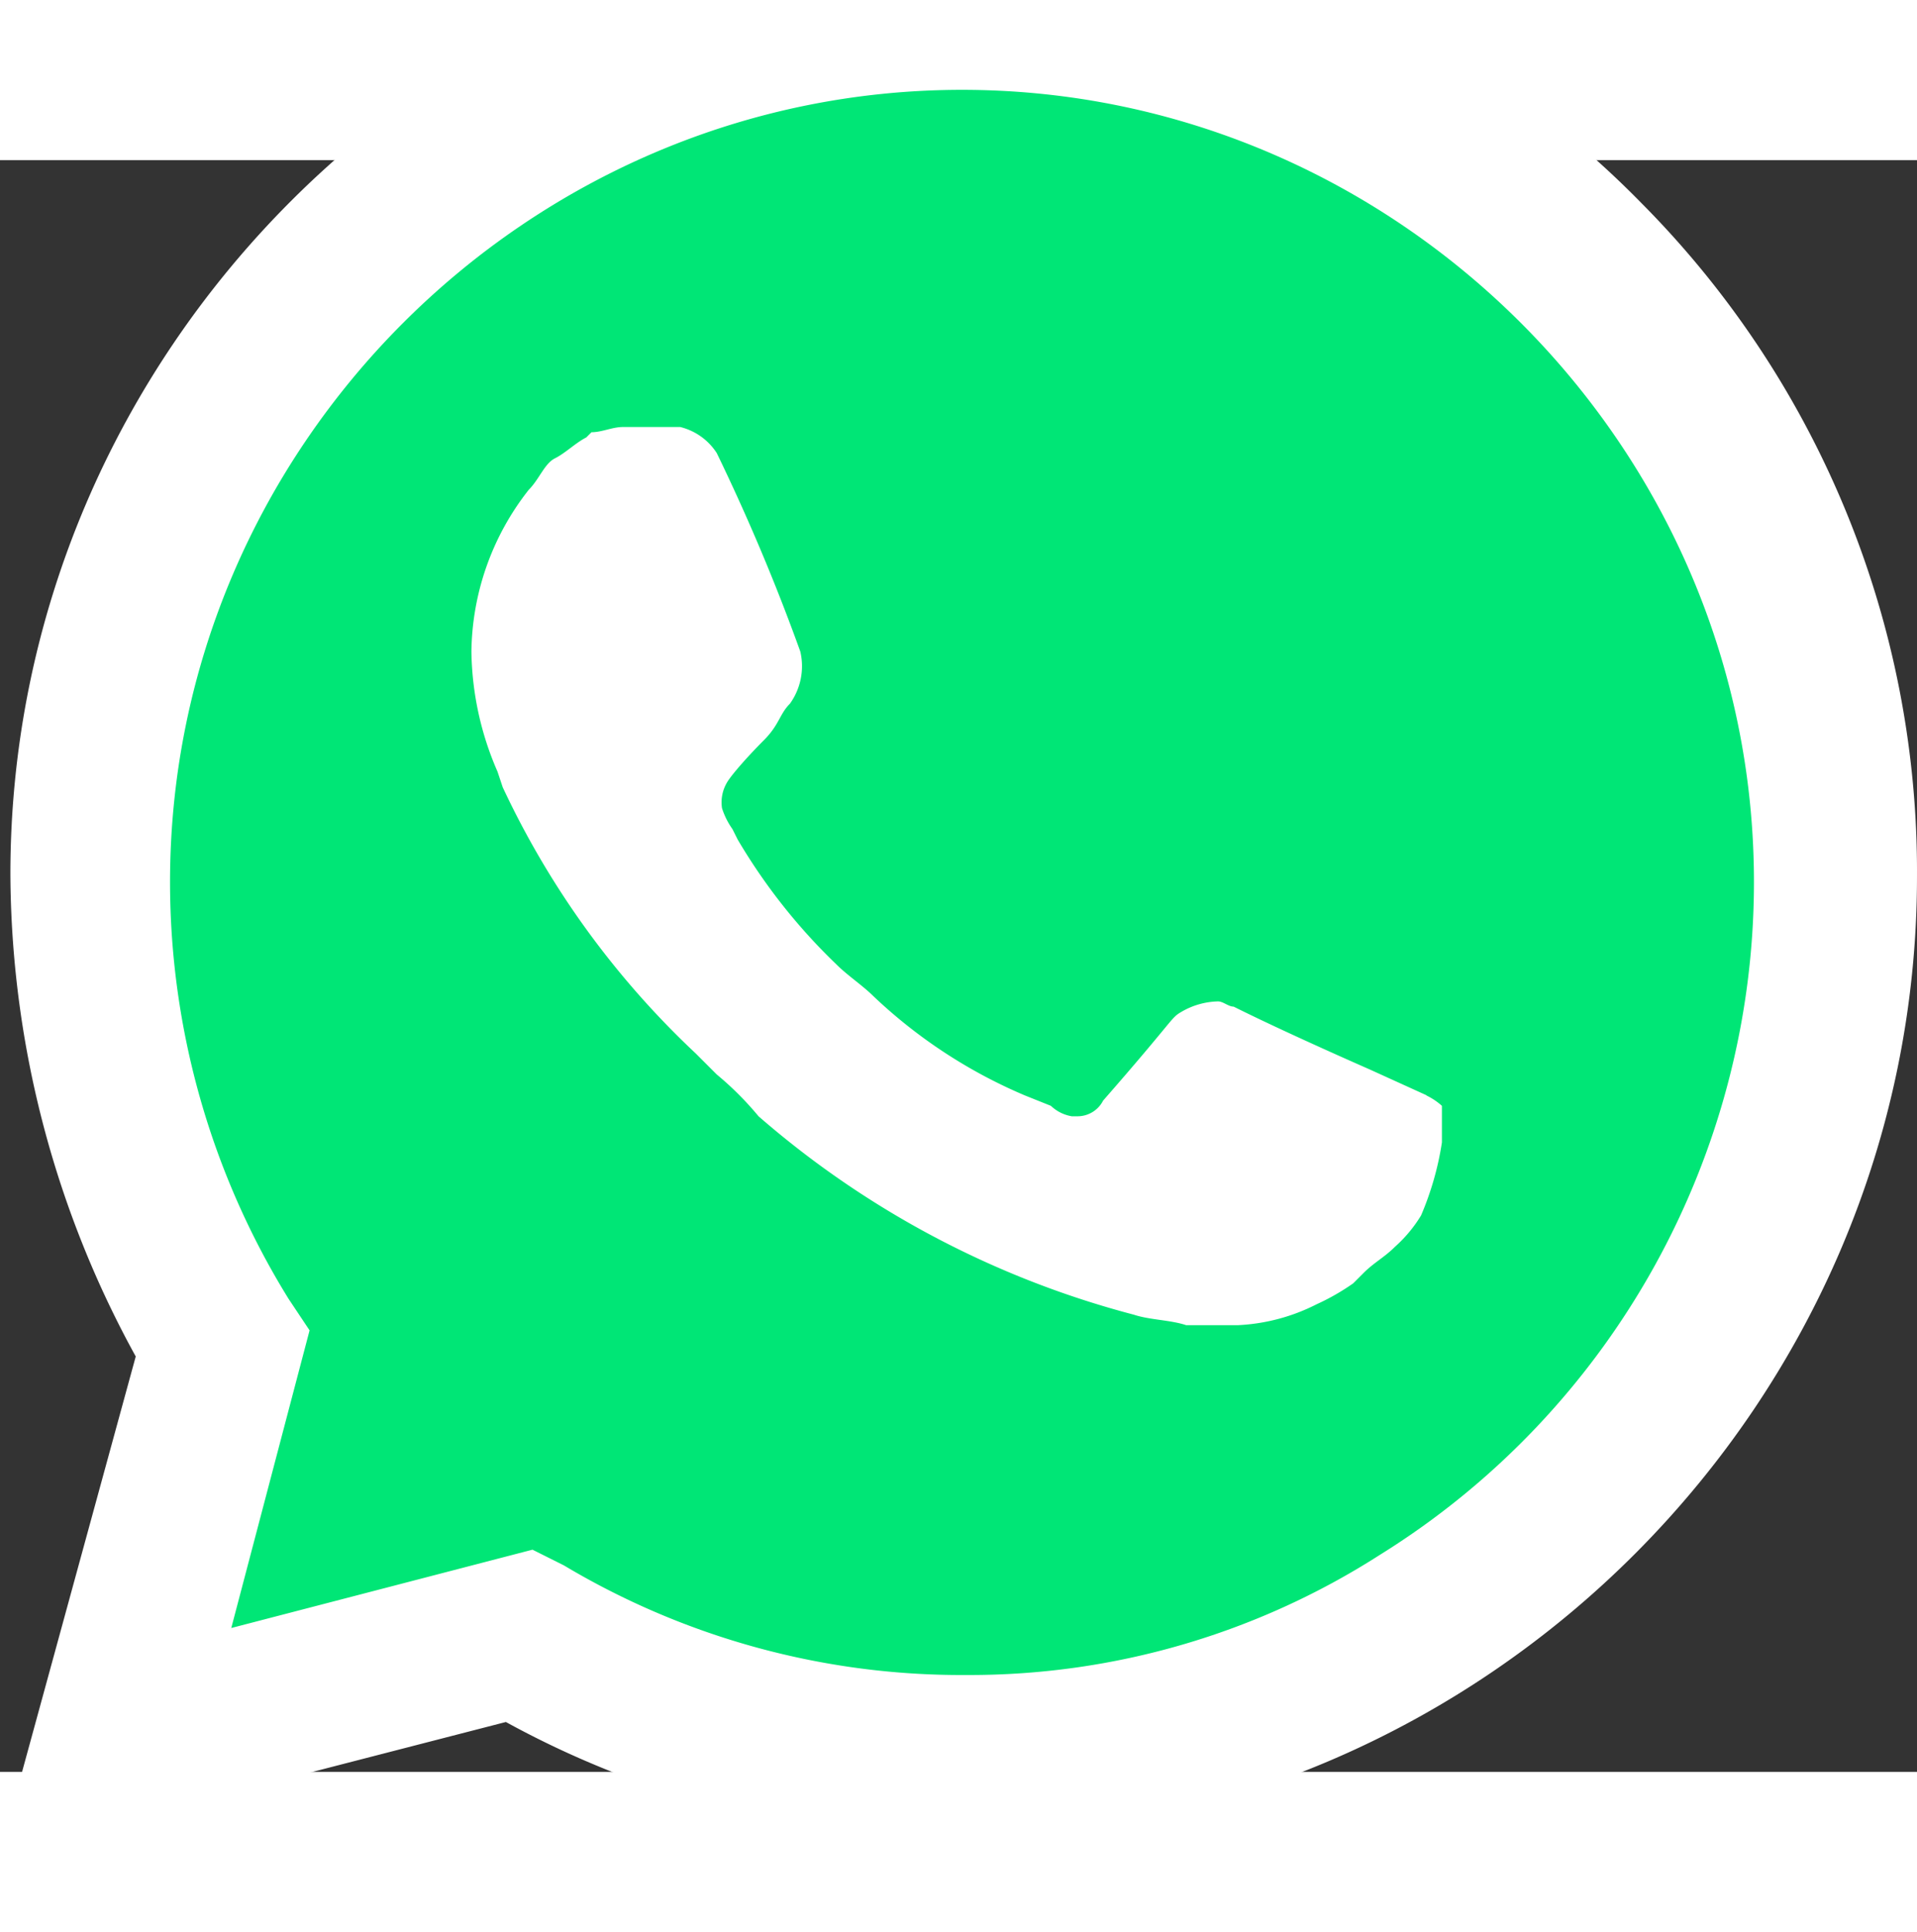
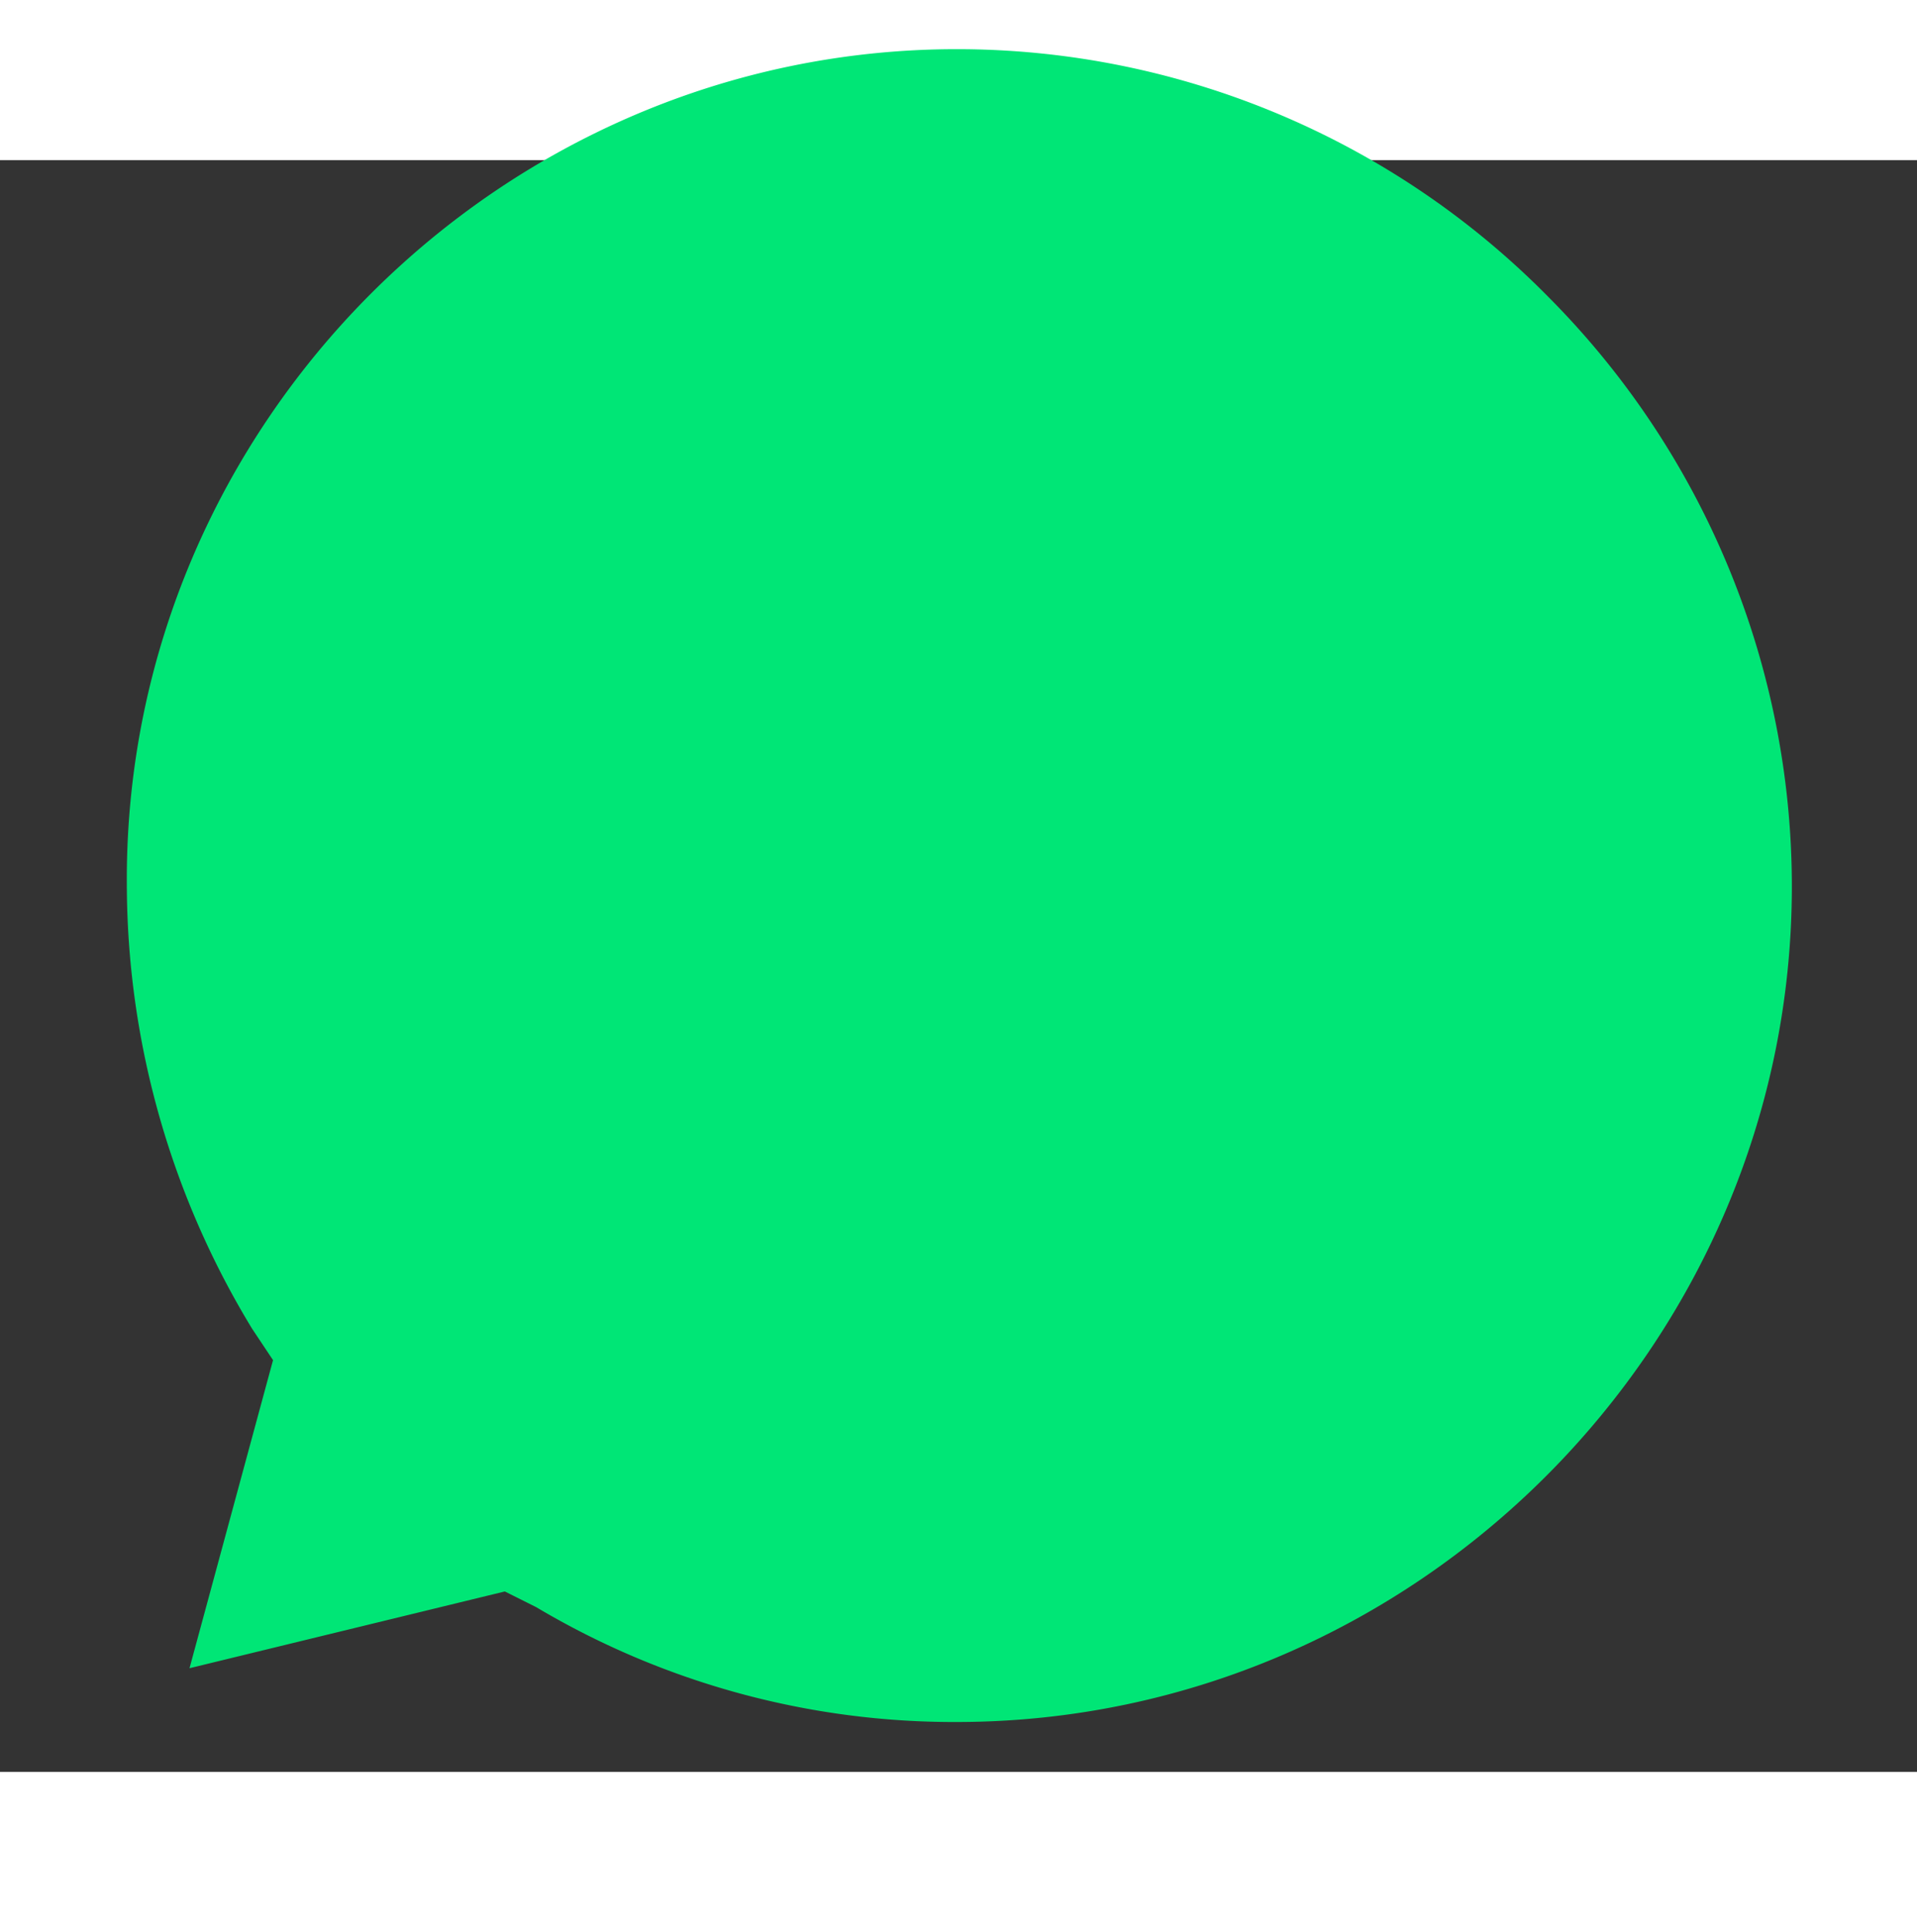
<svg xmlns="http://www.w3.org/2000/svg" xmlns:ns1="http://sodipodi.sourceforge.net/DTD/sodipodi-0.dtd" xmlns:ns2="http://www.inkscape.org/namespaces/inkscape" viewBox="-0.003 -293.419 1172.164 985.313" fill-rule="evenodd" clip-rule="evenodd" stroke-linejoin="round" stroke-miterlimit="2" width="1657.927" height="1670.57" version="1.1" id="svg6" ns1:docname="487dc022349bc48a7fdf17653b42d821.svg">
  <rect x="-0.003" y="-293.419" width="1172.164" height="985.313" fill="#333333" stroke="none" />
  <defs id="defs10" />
  <ns1:namedview id="namedview8" pagecolor="#ffffff" bordercolor="#666666" borderopacity="1.0" ns2:pageshadow="2" ns2:pageopacity="0.0" ns2:pagecheckerboard="0" />
  <path d="m 308.678,581.578 19.153,9.576 a 499.739,499.739 0 0 0 258.244,70.227 c 279.729,-0.638 509.563,-231.016 509.563,-510.744 0,-135.187 -53.692,-265.012 -149.169,-360.713 -95.35,-96.69 -225.62,-151.18 -361.383,-151.18 -278.451,0 -507.552,229.133 -507.552,507.552 0,2.203 0,4.373 0.032,6.576 a 523.81,523.81 0 0 0 76.612,268.14 l 12.768,19.153 -51.074,188.337 192.806,-46.925 z" fill="#00e676" fill-rule="nonzero" id="path2" />
-   <path d="m 1003.29,-267.534 c -108.693,-110.896 -257.8,-173.11 -413.065,-172.378 h -0.99 c -319.756,0.001 -582.885,263.131 -582.885,582.888 0,1.5 0.032,2.969 0.032,4.47 a 616.759,616.759 0 0 0 76.612,290.485 l -82.997,303.254 309.32,-79.804 a 569.202,569.202 0 0 0 278.993,70.228 c 320.939,-1.756 584.036,-266.385 583.844,-587.356 0.766,-154.213 -60.044,-302.52 -168.864,-411.787 m -413.065,900.186 a 473.935,473.935 0 0 1 -245.476,-67.035 l -19.153,-9.577 -184.187,47.883 47.882,-181.953 -12.768,-19.153 a 484.242,484.242 0 0 1 -72.558,-254.957 c 0,-265.65 218.599,-484.25 484.25,-484.25 265.65,0 484.248,218.6 484.248,484.25 0,167.269 -86.666,323.11 -228.781,411.372 a 464.838,464.838 0 0 1 -251.86,73.42 m 280.59,-354.329 -35.114,-15.96 c 0,0 -51.075,-22.346 -82.996,-38.306 -3.192,0 -6.384,-3.192 -9.577,-3.192 a 46.308,46.308 0 0 0 -22.345,6.384 c -6.799,3.99 -3.192,3.192 -47.882,54.266 -3.032,5.97 -9.257,9.705 -15.96,9.577 h -3.193 a 24.328,24.328 0 0 1 -12.768,-6.384 l -15.961,-6.385 a 309.91,309.91 0 0 1 -92.573,-60.65 c -6.384,-6.385 -15.96,-12.77 -22.345,-19.154 a 357.13,357.13 0 0 1 -60.65,-76.611 l -3.193,-6.384 a 46.475,46.475 0 0 1 -6.384,-12.769 23.915,23.915 0 0 1 3.192,-15.96 c 2.905,-4.789 12.769,-15.962 22.345,-25.538 9.577,-9.576 9.577,-15.96 15.961,-22.345 a 39.33,39.33 0 0 0 6.384,-31.922 1246.398,1246.398 0 0 0 -51.074,-121.301 37.099,37.099 0 0 0 -22.345,-15.961 H 380.82 c -6.384,0 -12.768,3.192 -19.153,3.192 l -3.192,3.192 c -6.384,3.192 -12.768,9.577 -19.153,12.769 -6.384,3.192 -9.576,12.769 -15.96,19.153 a 162.752,162.752 0 0 0 -35.114,98.956 189.029,189.029 0 0 0 15.96,73.42 l 3.193,9.576 a 532.111,532.111 0 0 0 118.11,162.8 l 12.768,12.769 a 193.037,193.037 0 0 1 25.537,25.537 c 66.141,57.554 144.7,99.052 229.516,121.302 9.576,3.192 22.345,3.192 31.921,6.384 h 31.922 a 118.126,118.126 0 0 0 47.882,-12.769 c 7.82,-3.543 15.29,-7.82 22.345,-12.768 l 6.384,-6.385 c 6.385,-6.384 12.769,-9.576 19.153,-15.96 a 84.393,84.393 0 0 0 15.961,-19.153 c 6.129,-14.301 10.438,-29.304 12.769,-44.69 v -22.345 a 40.107,40.107 0 0 0 -9.577,-6.385" fill="#ffffff" fill-rule="nonzero" id="path4" />
</svg>